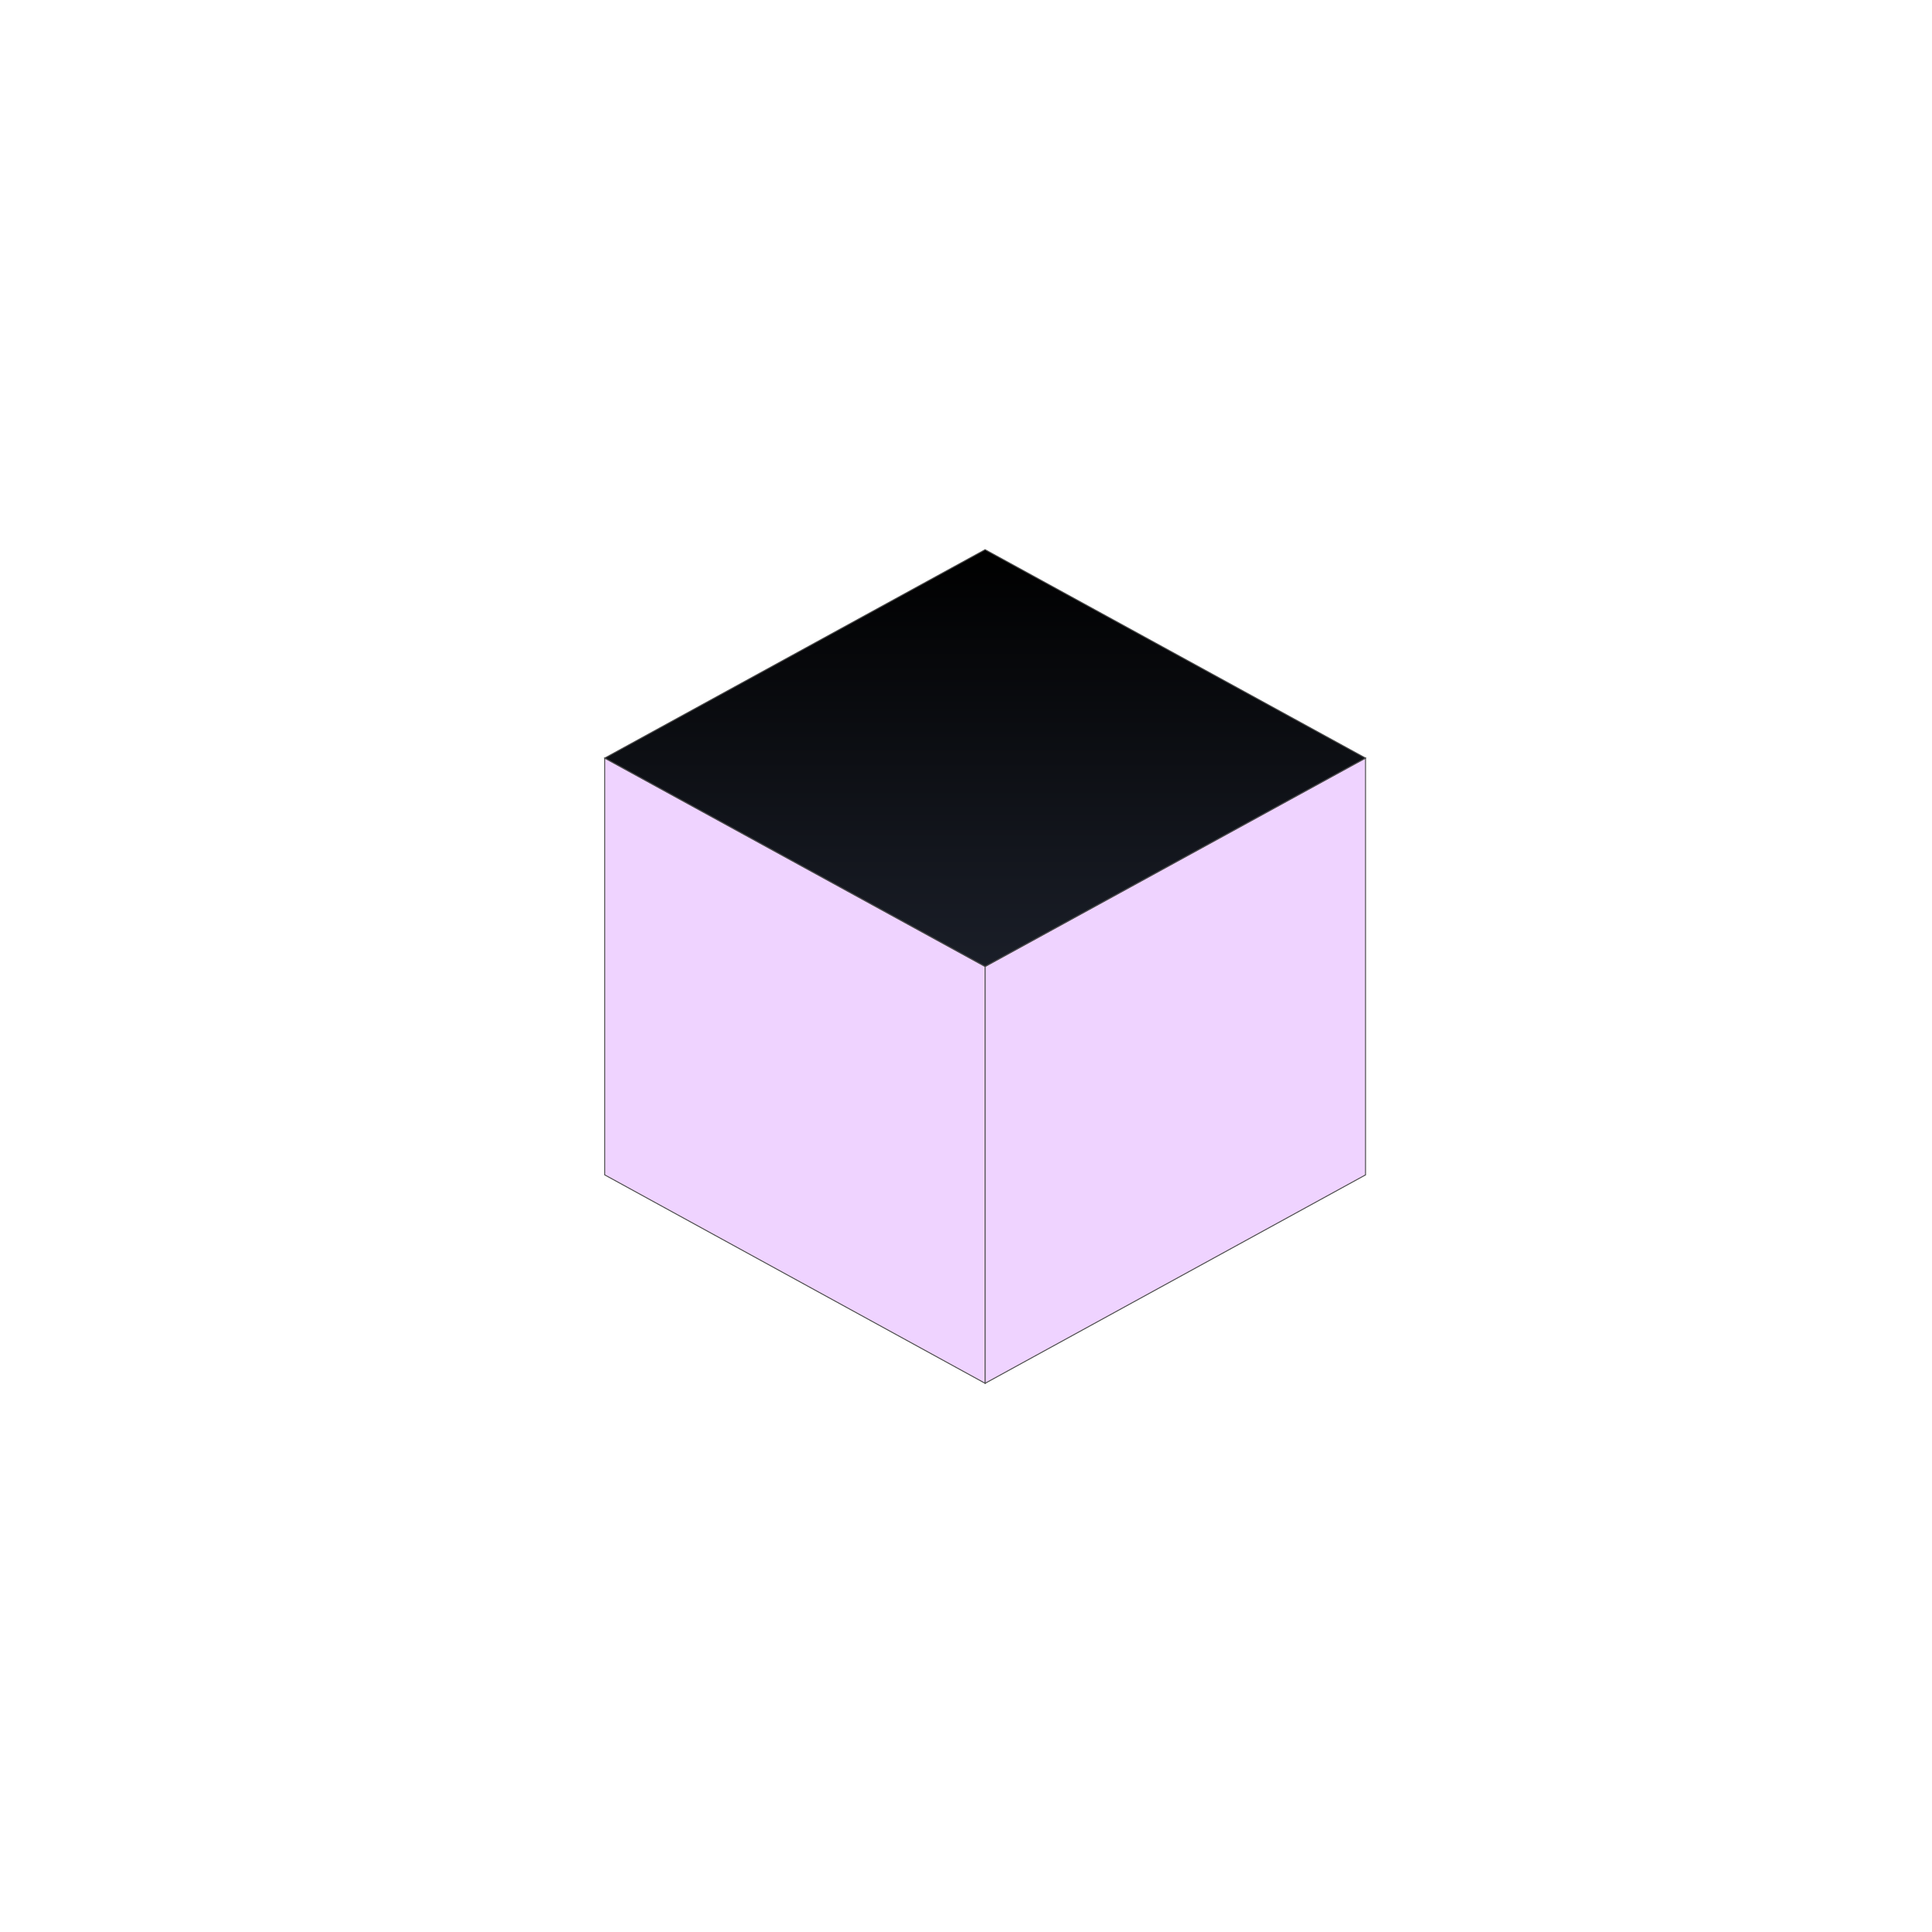
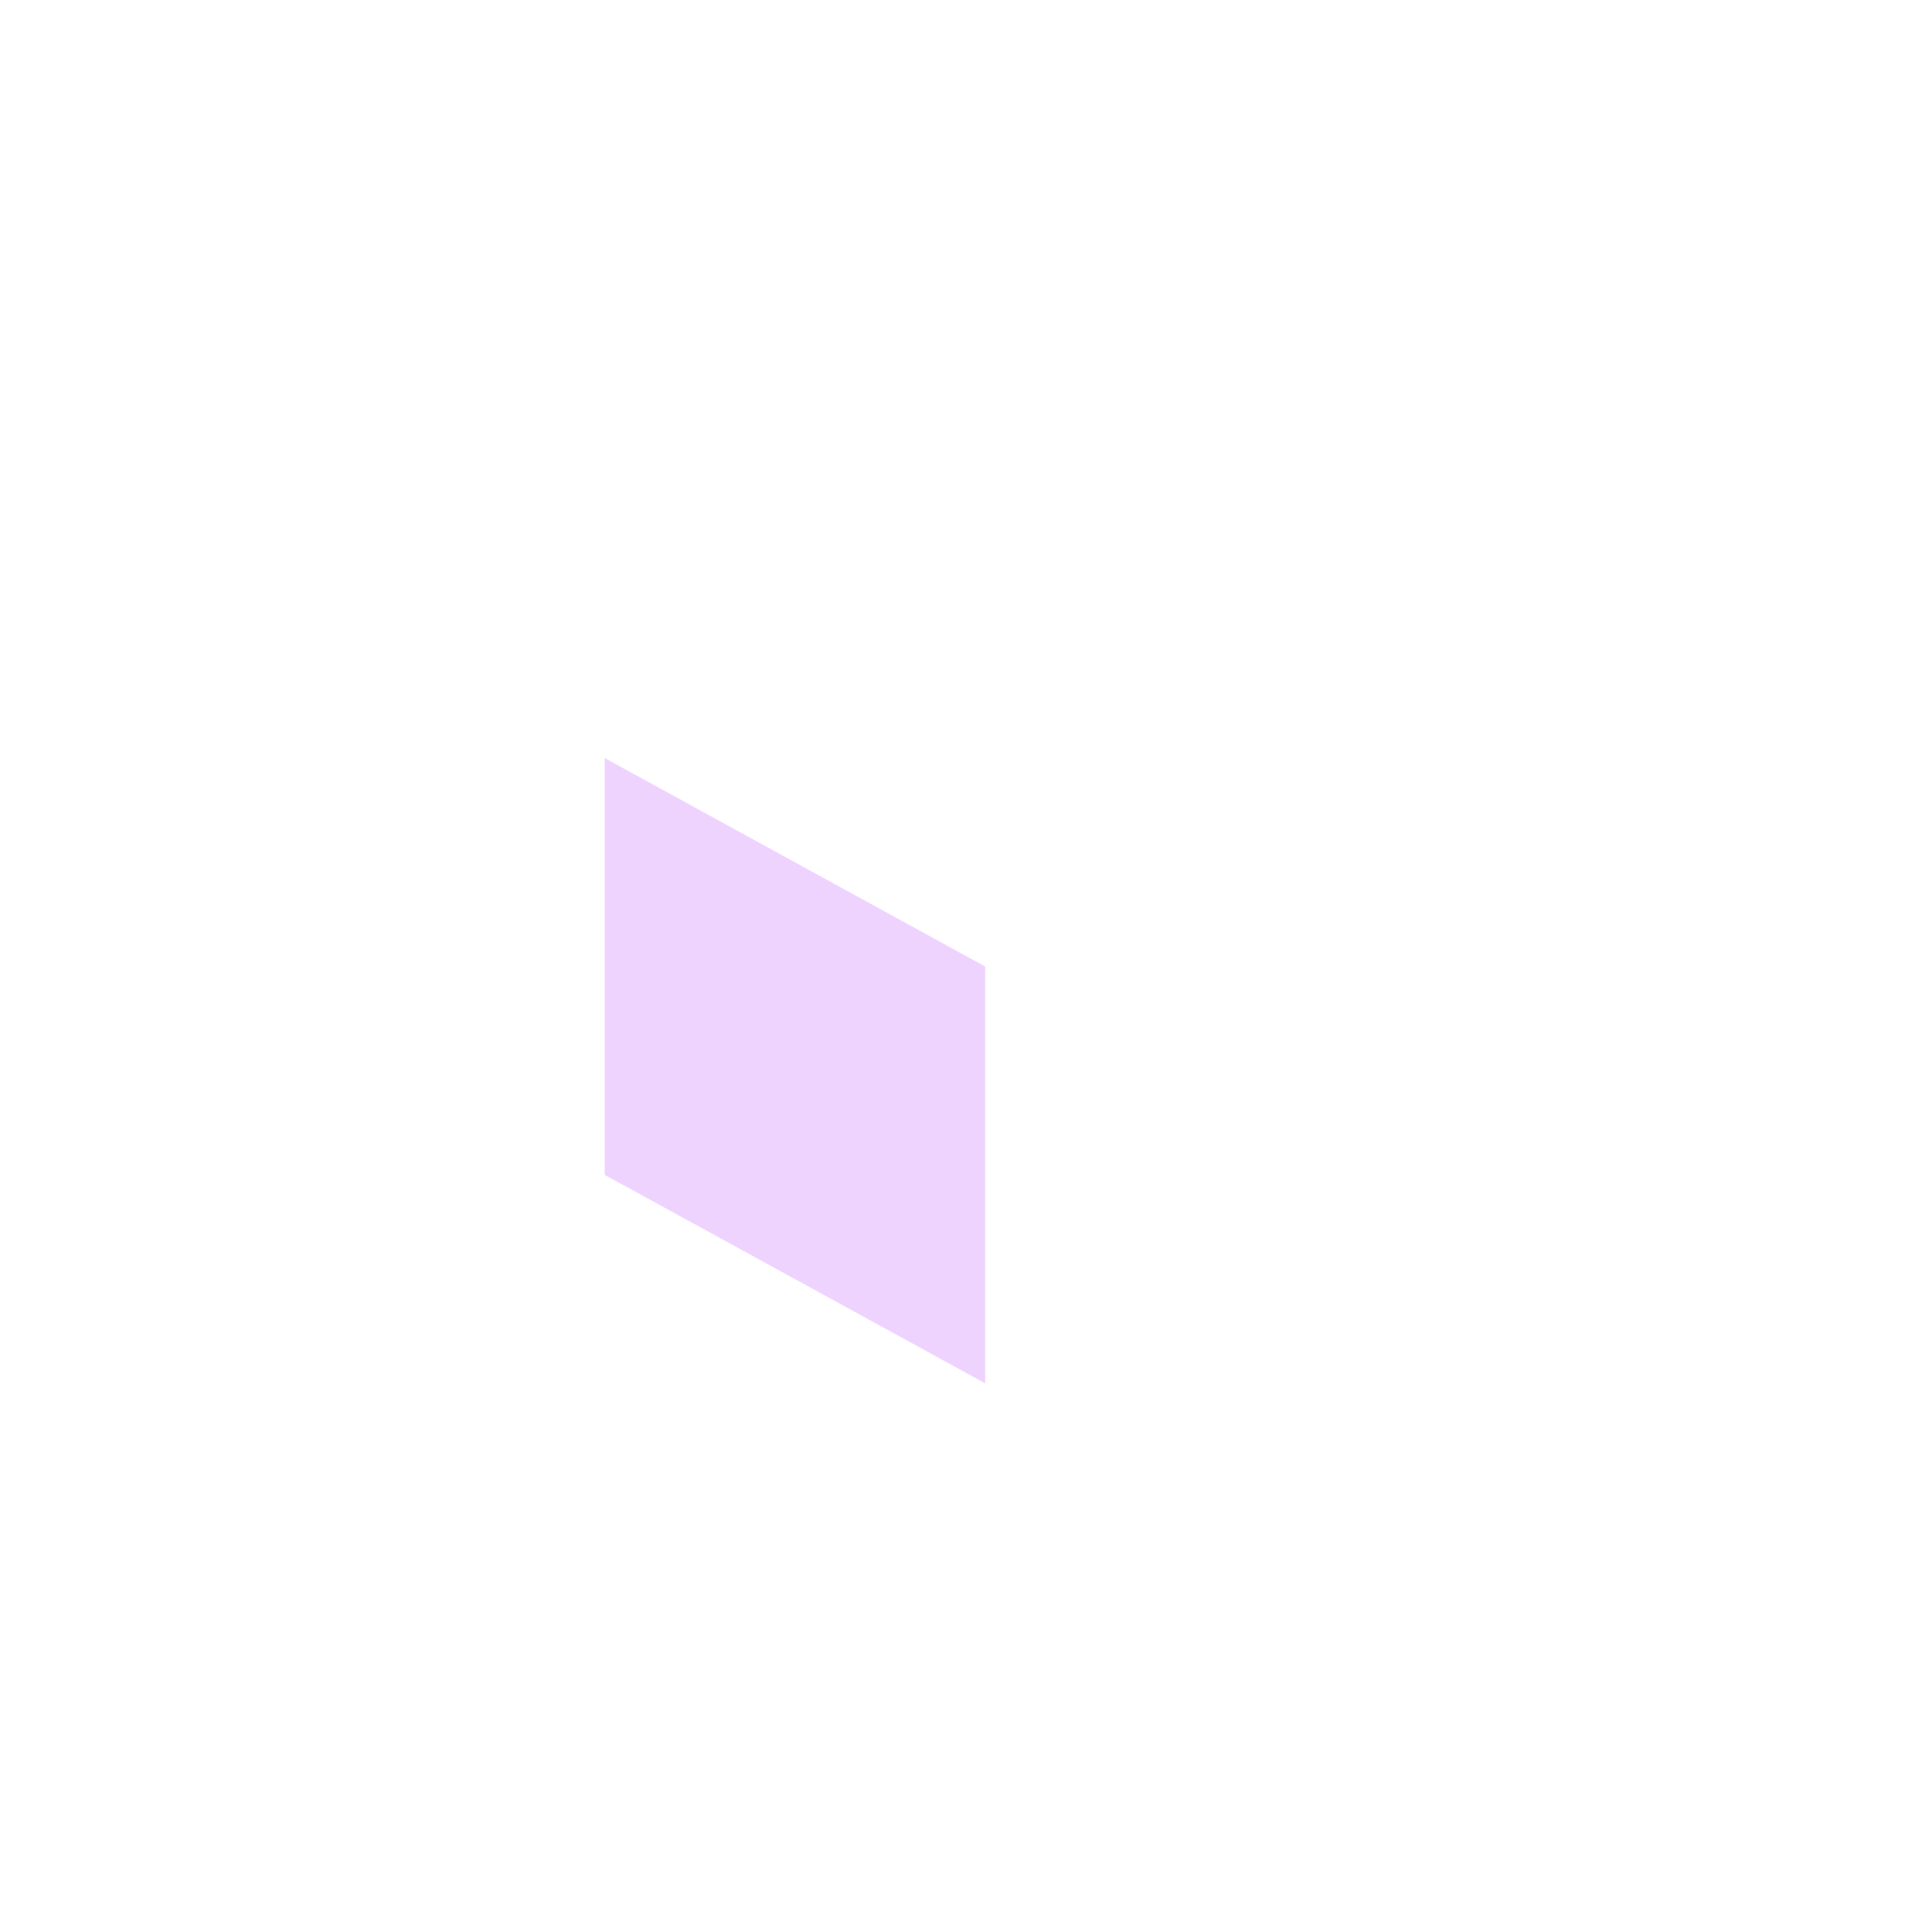
<svg xmlns="http://www.w3.org/2000/svg" width="2000" height="2000" viewBox="0 0 2000 2000" fill="none">
  <g filter="url(#filter0_dddddd_5_806)">
    <path d="M1019.8 1431.99L626 1216.24V784.748L1019.8 1000.5V1431.99Z" fill="#EFD3FF" />
-     <path d="M1019.8 1431.99L626 1216.24V784.748L1019.8 1000.5V1431.99Z" stroke="#4D4D4D" />
  </g>
  <g filter="url(#filter1_dddddd_5_806)">
-     <path d="M1019.8 1431.99L1413.59 1216.24V784.748L1019.8 1000.5V1431.99Z" fill="#EFD3FF" />
-     <path d="M1019.8 1431.99L1413.59 1216.24V784.748L1019.8 1000.5V1431.99Z" stroke="#4D4D4D" />
-   </g>
+     </g>
  <g filter="url(#filter2_dddddd_5_806)">
-     <path d="M1413.59 784.748L1019.8 569L626 784.748L1019.8 1000.5L1413.59 784.748Z" fill="url(#paint0_linear_5_806)" />
-     <path d="M1413.59 784.748L1019.8 569L626 784.748L1019.8 1000.5L1413.59 784.748Z" stroke="#4D4D4D" />
-   </g>
+     </g>
  <defs>
    <filter id="filter0_dddddd_5_806" x="376" y="534.748" width="893.796" height="1147.25" filterUnits="userSpaceOnUse" color-interpolation-filters="sRGB">
      <feFlood flood-opacity="0" result="BackgroundImageFix" />
      <feColorMatrix in="SourceAlpha" type="matrix" values="0 0 0 0 0 0 0 0 0 0 0 0 0 0 0 0 0 0 127 0" result="hardAlpha" />
      <feOffset />
      <feGaussianBlur stdDeviation="4.66" />
      <feColorMatrix type="matrix" values="0 0 0 0 0.938 0 0 0 0 0.828 0 0 0 0 1 0 0 0 1 0" />
      <feBlend mode="normal" in2="BackgroundImageFix" result="effect1_dropShadow_5_806" />
      <feColorMatrix in="SourceAlpha" type="matrix" values="0 0 0 0 0 0 0 0 0 0 0 0 0 0 0 0 0 0 127 0" result="hardAlpha" />
      <feOffset />
      <feGaussianBlur stdDeviation="9.32" />
      <feColorMatrix type="matrix" values="0 0 0 0 0.938 0 0 0 0 0.828 0 0 0 0 1 0 0 0 1 0" />
      <feBlend mode="normal" in2="effect1_dropShadow_5_806" result="effect2_dropShadow_5_806" />
      <feColorMatrix in="SourceAlpha" type="matrix" values="0 0 0 0 0 0 0 0 0 0 0 0 0 0 0 0 0 0 127 0" result="hardAlpha" />
      <feOffset />
      <feGaussianBlur stdDeviation="32.621" />
      <feColorMatrix type="matrix" values="0 0 0 0 0.938 0 0 0 0 0.828 0 0 0 0 1 0 0 0 1 0" />
      <feBlend mode="normal" in2="effect2_dropShadow_5_806" result="effect3_dropShadow_5_806" />
      <feColorMatrix in="SourceAlpha" type="matrix" values="0 0 0 0 0 0 0 0 0 0 0 0 0 0 0 0 0 0 127 0" result="hardAlpha" />
      <feOffset />
      <feGaussianBlur stdDeviation="65.242" />
      <feColorMatrix type="matrix" values="0 0 0 0 0 0 0 0 0 0.251 0 0 0 0 1 0 0 0 1 0" />
      <feBlend mode="normal" in2="effect3_dropShadow_5_806" result="effect4_dropShadow_5_806" />
      <feColorMatrix in="SourceAlpha" type="matrix" values="0 0 0 0 0 0 0 0 0 0 0 0 0 0 0 0 0 0 127 0" result="hardAlpha" />
      <feOffset />
      <feGaussianBlur stdDeviation="111.844" />
      <feColorMatrix type="matrix" values="0 0 0 0 0 0 0 0 0 0.251 0 0 0 0 1 0 0 0 1 0" />
      <feBlend mode="normal" in2="effect4_dropShadow_5_806" result="effect5_dropShadow_5_806" />
      <feColorMatrix in="SourceAlpha" type="matrix" values="0 0 0 0 0 0 0 0 0 0 0 0 0 0 0 0 0 0 127 0" result="hardAlpha" />
      <feOffset />
      <feGaussianBlur stdDeviation="125" />
      <feColorMatrix type="matrix" values="0 0 0 0 0 0 0 0 0 0.251 0 0 0 0 1 0 0 0 1 0" />
      <feBlend mode="normal" in2="effect5_dropShadow_5_806" result="effect6_dropShadow_5_806" />
      <feBlend mode="normal" in="SourceGraphic" in2="effect6_dropShadow_5_806" result="shape" />
    </filter>
    <filter id="filter1_dddddd_5_806" x="769.797" y="534.748" width="893.796" height="1147.25" filterUnits="userSpaceOnUse" color-interpolation-filters="sRGB">
      <feFlood flood-opacity="0" result="BackgroundImageFix" />
      <feColorMatrix in="SourceAlpha" type="matrix" values="0 0 0 0 0 0 0 0 0 0 0 0 0 0 0 0 0 0 127 0" result="hardAlpha" />
      <feOffset />
      <feGaussianBlur stdDeviation="4.66" />
      <feColorMatrix type="matrix" values="0 0 0 0 0.938 0 0 0 0 0.828 0 0 0 0 1 0 0 0 1 0" />
      <feBlend mode="normal" in2="BackgroundImageFix" result="effect1_dropShadow_5_806" />
      <feColorMatrix in="SourceAlpha" type="matrix" values="0 0 0 0 0 0 0 0 0 0 0 0 0 0 0 0 0 0 127 0" result="hardAlpha" />
      <feOffset />
      <feGaussianBlur stdDeviation="9.32" />
      <feColorMatrix type="matrix" values="0 0 0 0 0.938 0 0 0 0 0.828 0 0 0 0 1 0 0 0 1 0" />
      <feBlend mode="normal" in2="effect1_dropShadow_5_806" result="effect2_dropShadow_5_806" />
      <feColorMatrix in="SourceAlpha" type="matrix" values="0 0 0 0 0 0 0 0 0 0 0 0 0 0 0 0 0 0 127 0" result="hardAlpha" />
      <feOffset />
      <feGaussianBlur stdDeviation="32.621" />
      <feColorMatrix type="matrix" values="0 0 0 0 0.938 0 0 0 0 0.828 0 0 0 0 1 0 0 0 1 0" />
      <feBlend mode="normal" in2="effect2_dropShadow_5_806" result="effect3_dropShadow_5_806" />
      <feColorMatrix in="SourceAlpha" type="matrix" values="0 0 0 0 0 0 0 0 0 0 0 0 0 0 0 0 0 0 127 0" result="hardAlpha" />
      <feOffset />
      <feGaussianBlur stdDeviation="65.242" />
      <feColorMatrix type="matrix" values="0 0 0 0 0 0 0 0 0 0.251 0 0 0 0 1 0 0 0 1 0" />
      <feBlend mode="normal" in2="effect3_dropShadow_5_806" result="effect4_dropShadow_5_806" />
      <feColorMatrix in="SourceAlpha" type="matrix" values="0 0 0 0 0 0 0 0 0 0 0 0 0 0 0 0 0 0 127 0" result="hardAlpha" />
      <feOffset />
      <feGaussianBlur stdDeviation="111.844" />
      <feColorMatrix type="matrix" values="0 0 0 0 0 0 0 0 0 0.251 0 0 0 0 1 0 0 0 1 0" />
      <feBlend mode="normal" in2="effect4_dropShadow_5_806" result="effect5_dropShadow_5_806" />
      <feColorMatrix in="SourceAlpha" type="matrix" values="0 0 0 0 0 0 0 0 0 0 0 0 0 0 0 0 0 0 127 0" result="hardAlpha" />
      <feOffset />
      <feGaussianBlur stdDeviation="125" />
      <feColorMatrix type="matrix" values="0 0 0 0 0 0 0 0 0 0.251 0 0 0 0 1 0 0 0 1 0" />
      <feBlend mode="normal" in2="effect5_dropShadow_5_806" result="effect6_dropShadow_5_806" />
      <feBlend mode="normal" in="SourceGraphic" in2="effect6_dropShadow_5_806" result="shape" />
    </filter>
    <filter id="filter2_dddddd_5_806" x="376" y="319" width="1287.59" height="931.497" filterUnits="userSpaceOnUse" color-interpolation-filters="sRGB">
      <feFlood flood-opacity="0" result="BackgroundImageFix" />
      <feColorMatrix in="SourceAlpha" type="matrix" values="0 0 0 0 0 0 0 0 0 0 0 0 0 0 0 0 0 0 127 0" result="hardAlpha" />
      <feOffset />
      <feGaussianBlur stdDeviation="5.671" />
      <feColorMatrix type="matrix" values="0 0 0 0 0.938 0 0 0 0 0.828 0 0 0 0 1 0 0 0 1 0" />
      <feBlend mode="normal" in2="BackgroundImageFix" result="effect1_dropShadow_5_806" />
      <feColorMatrix in="SourceAlpha" type="matrix" values="0 0 0 0 0 0 0 0 0 0 0 0 0 0 0 0 0 0 127 0" result="hardAlpha" />
      <feOffset />
      <feGaussianBlur stdDeviation="11.341" />
      <feColorMatrix type="matrix" values="0 0 0 0 0.938 0 0 0 0 0.828 0 0 0 0 1 0 0 0 1 0" />
      <feBlend mode="normal" in2="effect1_dropShadow_5_806" result="effect2_dropShadow_5_806" />
      <feColorMatrix in="SourceAlpha" type="matrix" values="0 0 0 0 0 0 0 0 0 0 0 0 0 0 0 0 0 0 127 0" result="hardAlpha" />
      <feOffset />
      <feGaussianBlur stdDeviation="39.695" />
      <feColorMatrix type="matrix" values="0 0 0 0 0.938 0 0 0 0 0.828 0 0 0 0 1 0 0 0 1 0" />
      <feBlend mode="normal" in2="effect2_dropShadow_5_806" result="effect3_dropShadow_5_806" />
      <feColorMatrix in="SourceAlpha" type="matrix" values="0 0 0 0 0 0 0 0 0 0 0 0 0 0 0 0 0 0 127 0" result="hardAlpha" />
      <feOffset />
      <feGaussianBlur stdDeviation="79.389" />
      <feColorMatrix type="matrix" values="0 0 0 0 0 0 0 0 0 0.251 0 0 0 0 1 0 0 0 1 0" />
      <feBlend mode="normal" in2="effect3_dropShadow_5_806" result="effect4_dropShadow_5_806" />
      <feColorMatrix in="SourceAlpha" type="matrix" values="0 0 0 0 0 0 0 0 0 0 0 0 0 0 0 0 0 0 127 0" result="hardAlpha" />
      <feOffset />
      <feGaussianBlur stdDeviation="125" />
      <feColorMatrix type="matrix" values="0 0 0 0 0 0 0 0 0 0.251 0 0 0 0 1 0 0 0 1 0" />
      <feBlend mode="normal" in2="effect4_dropShadow_5_806" result="effect5_dropShadow_5_806" />
      <feColorMatrix in="SourceAlpha" type="matrix" values="0 0 0 0 0 0 0 0 0 0 0 0 0 0 0 0 0 0 127 0" result="hardAlpha" />
      <feOffset />
      <feGaussianBlur stdDeviation="125" />
      <feColorMatrix type="matrix" values="0 0 0 0 0 0 0 0 0 0.251 0 0 0 0 1 0 0 0 1 0" />
      <feBlend mode="normal" in2="effect5_dropShadow_5_806" result="effect6_dropShadow_5_806" />
      <feBlend mode="normal" in="SourceGraphic" in2="effect6_dropShadow_5_806" result="shape" />
    </filter>
    <linearGradient id="paint0_linear_5_806" x1="1019.8" y1="569" x2="1019.8" y2="1000.5" gradientUnits="userSpaceOnUse">
      <stop />
      <stop offset="1" stop-color="#1A1E28" />
    </linearGradient>
  </defs>
</svg>